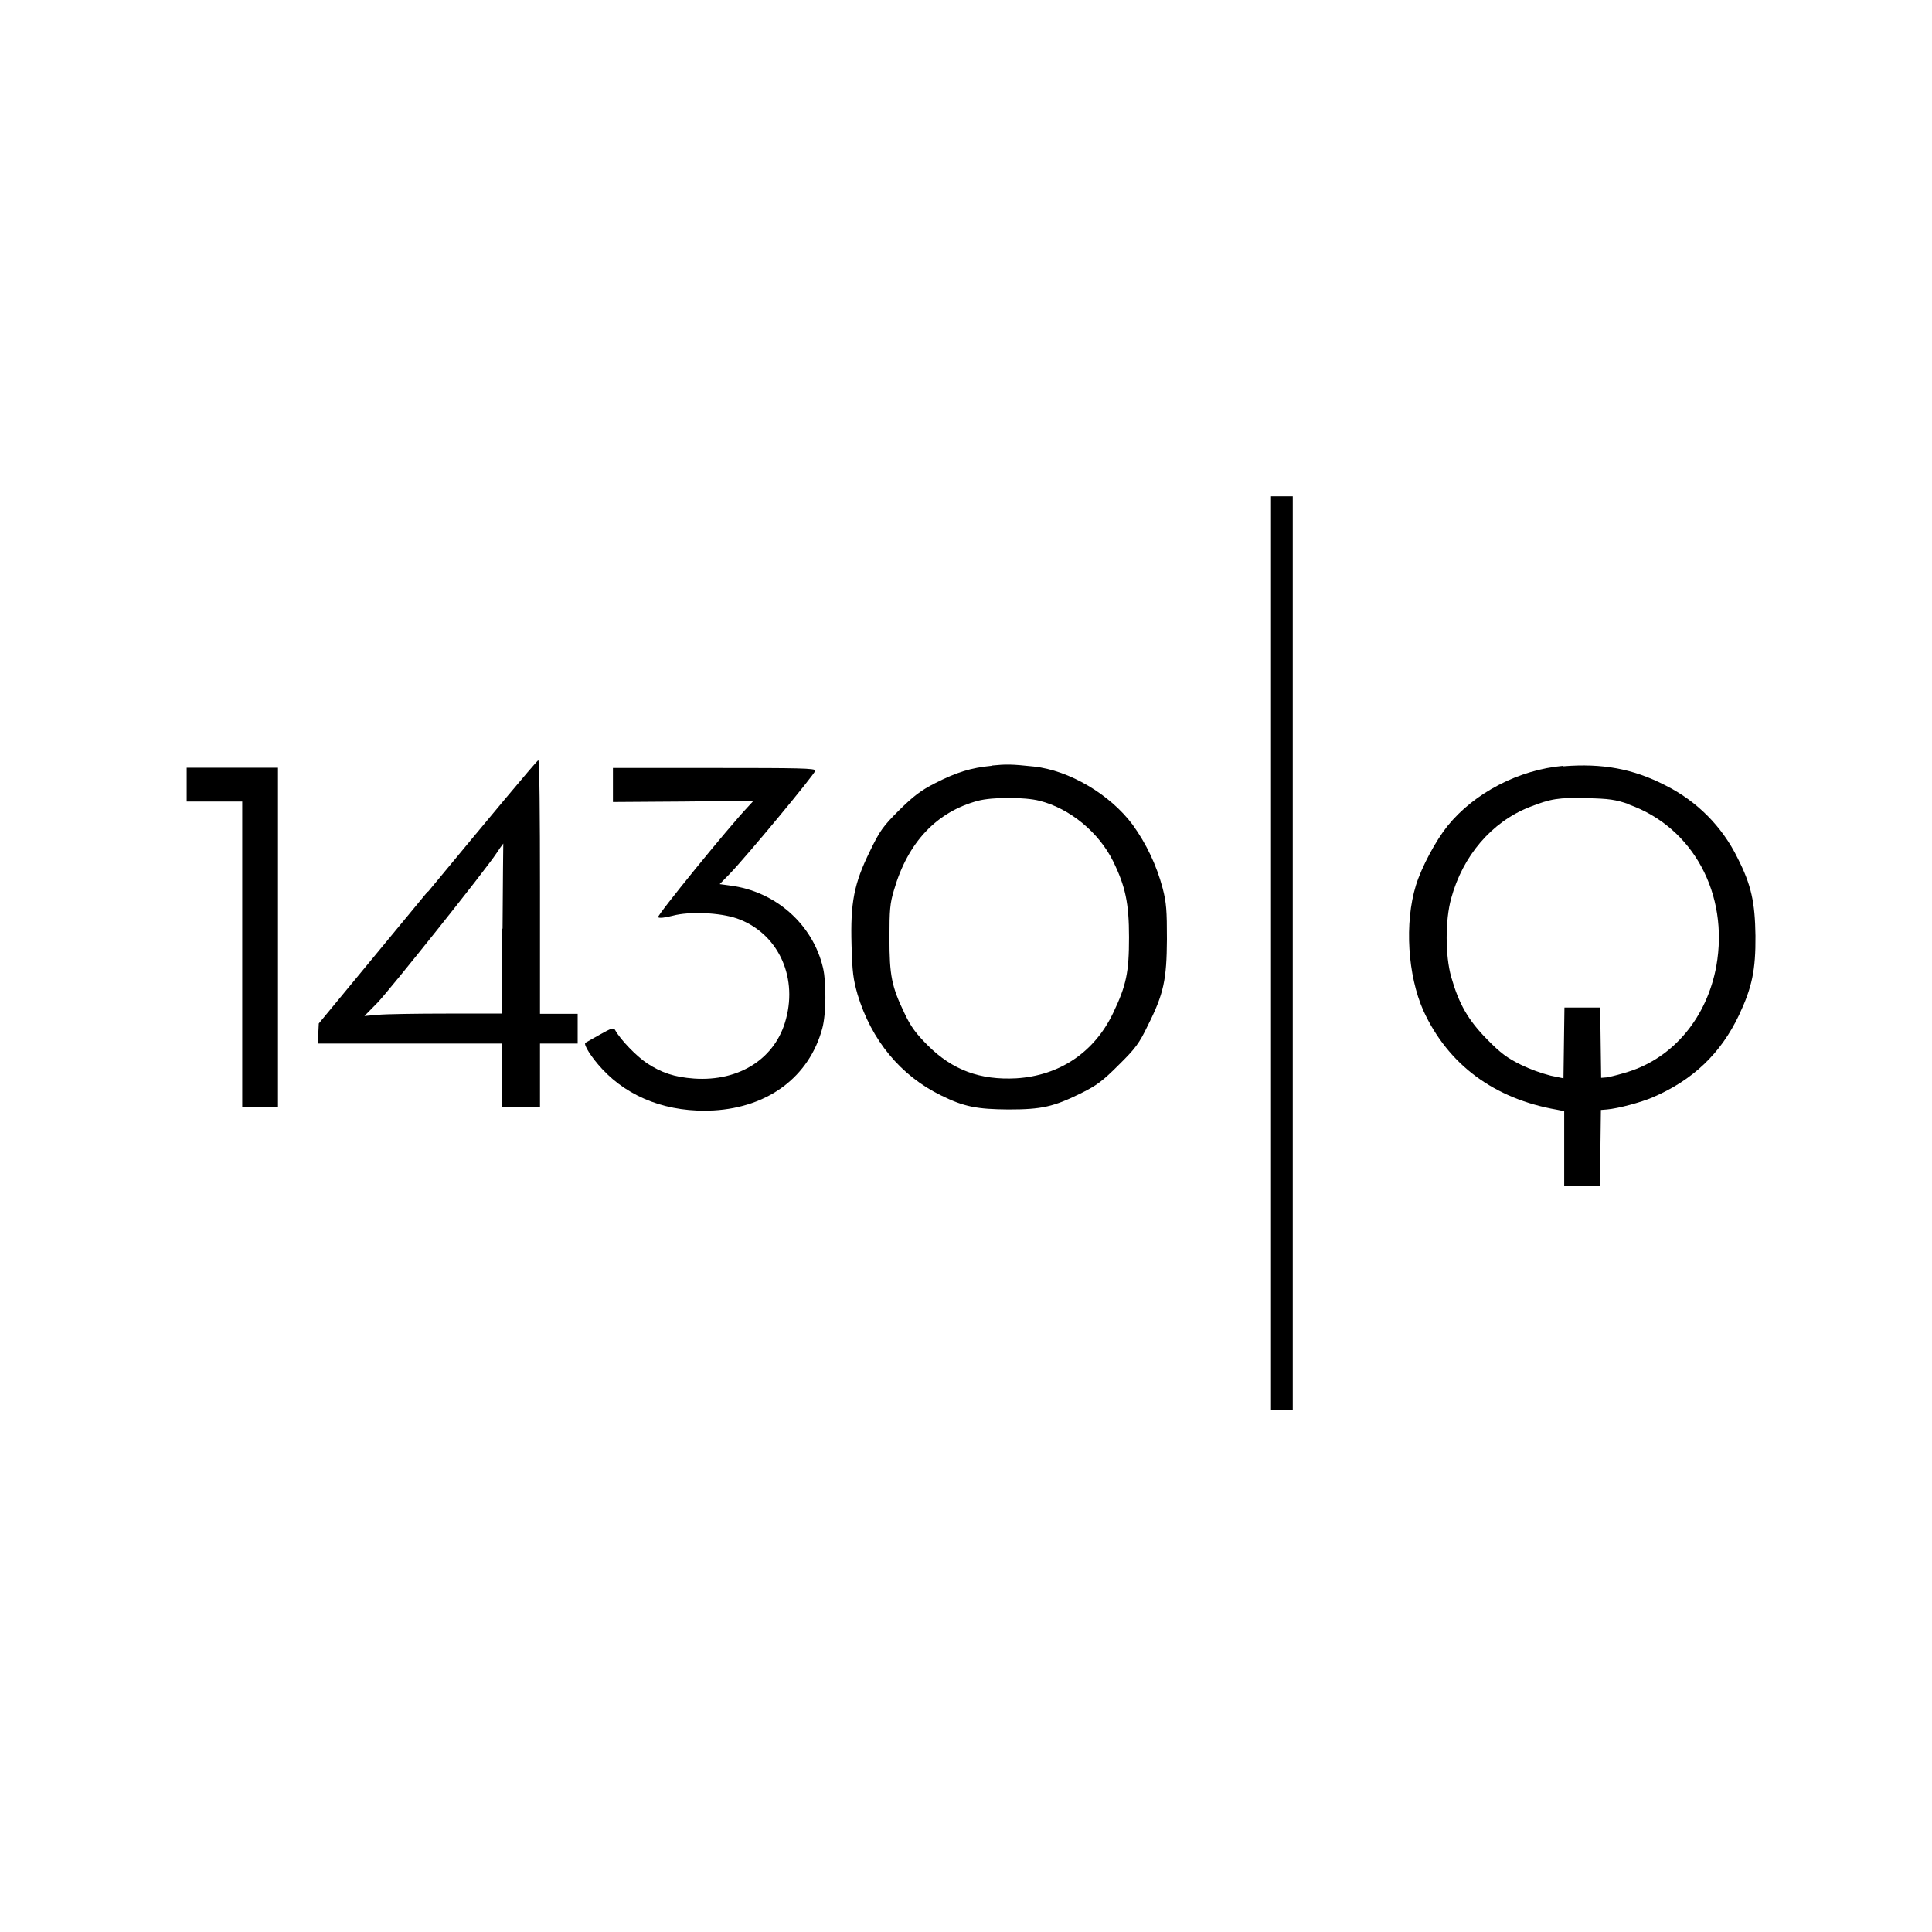
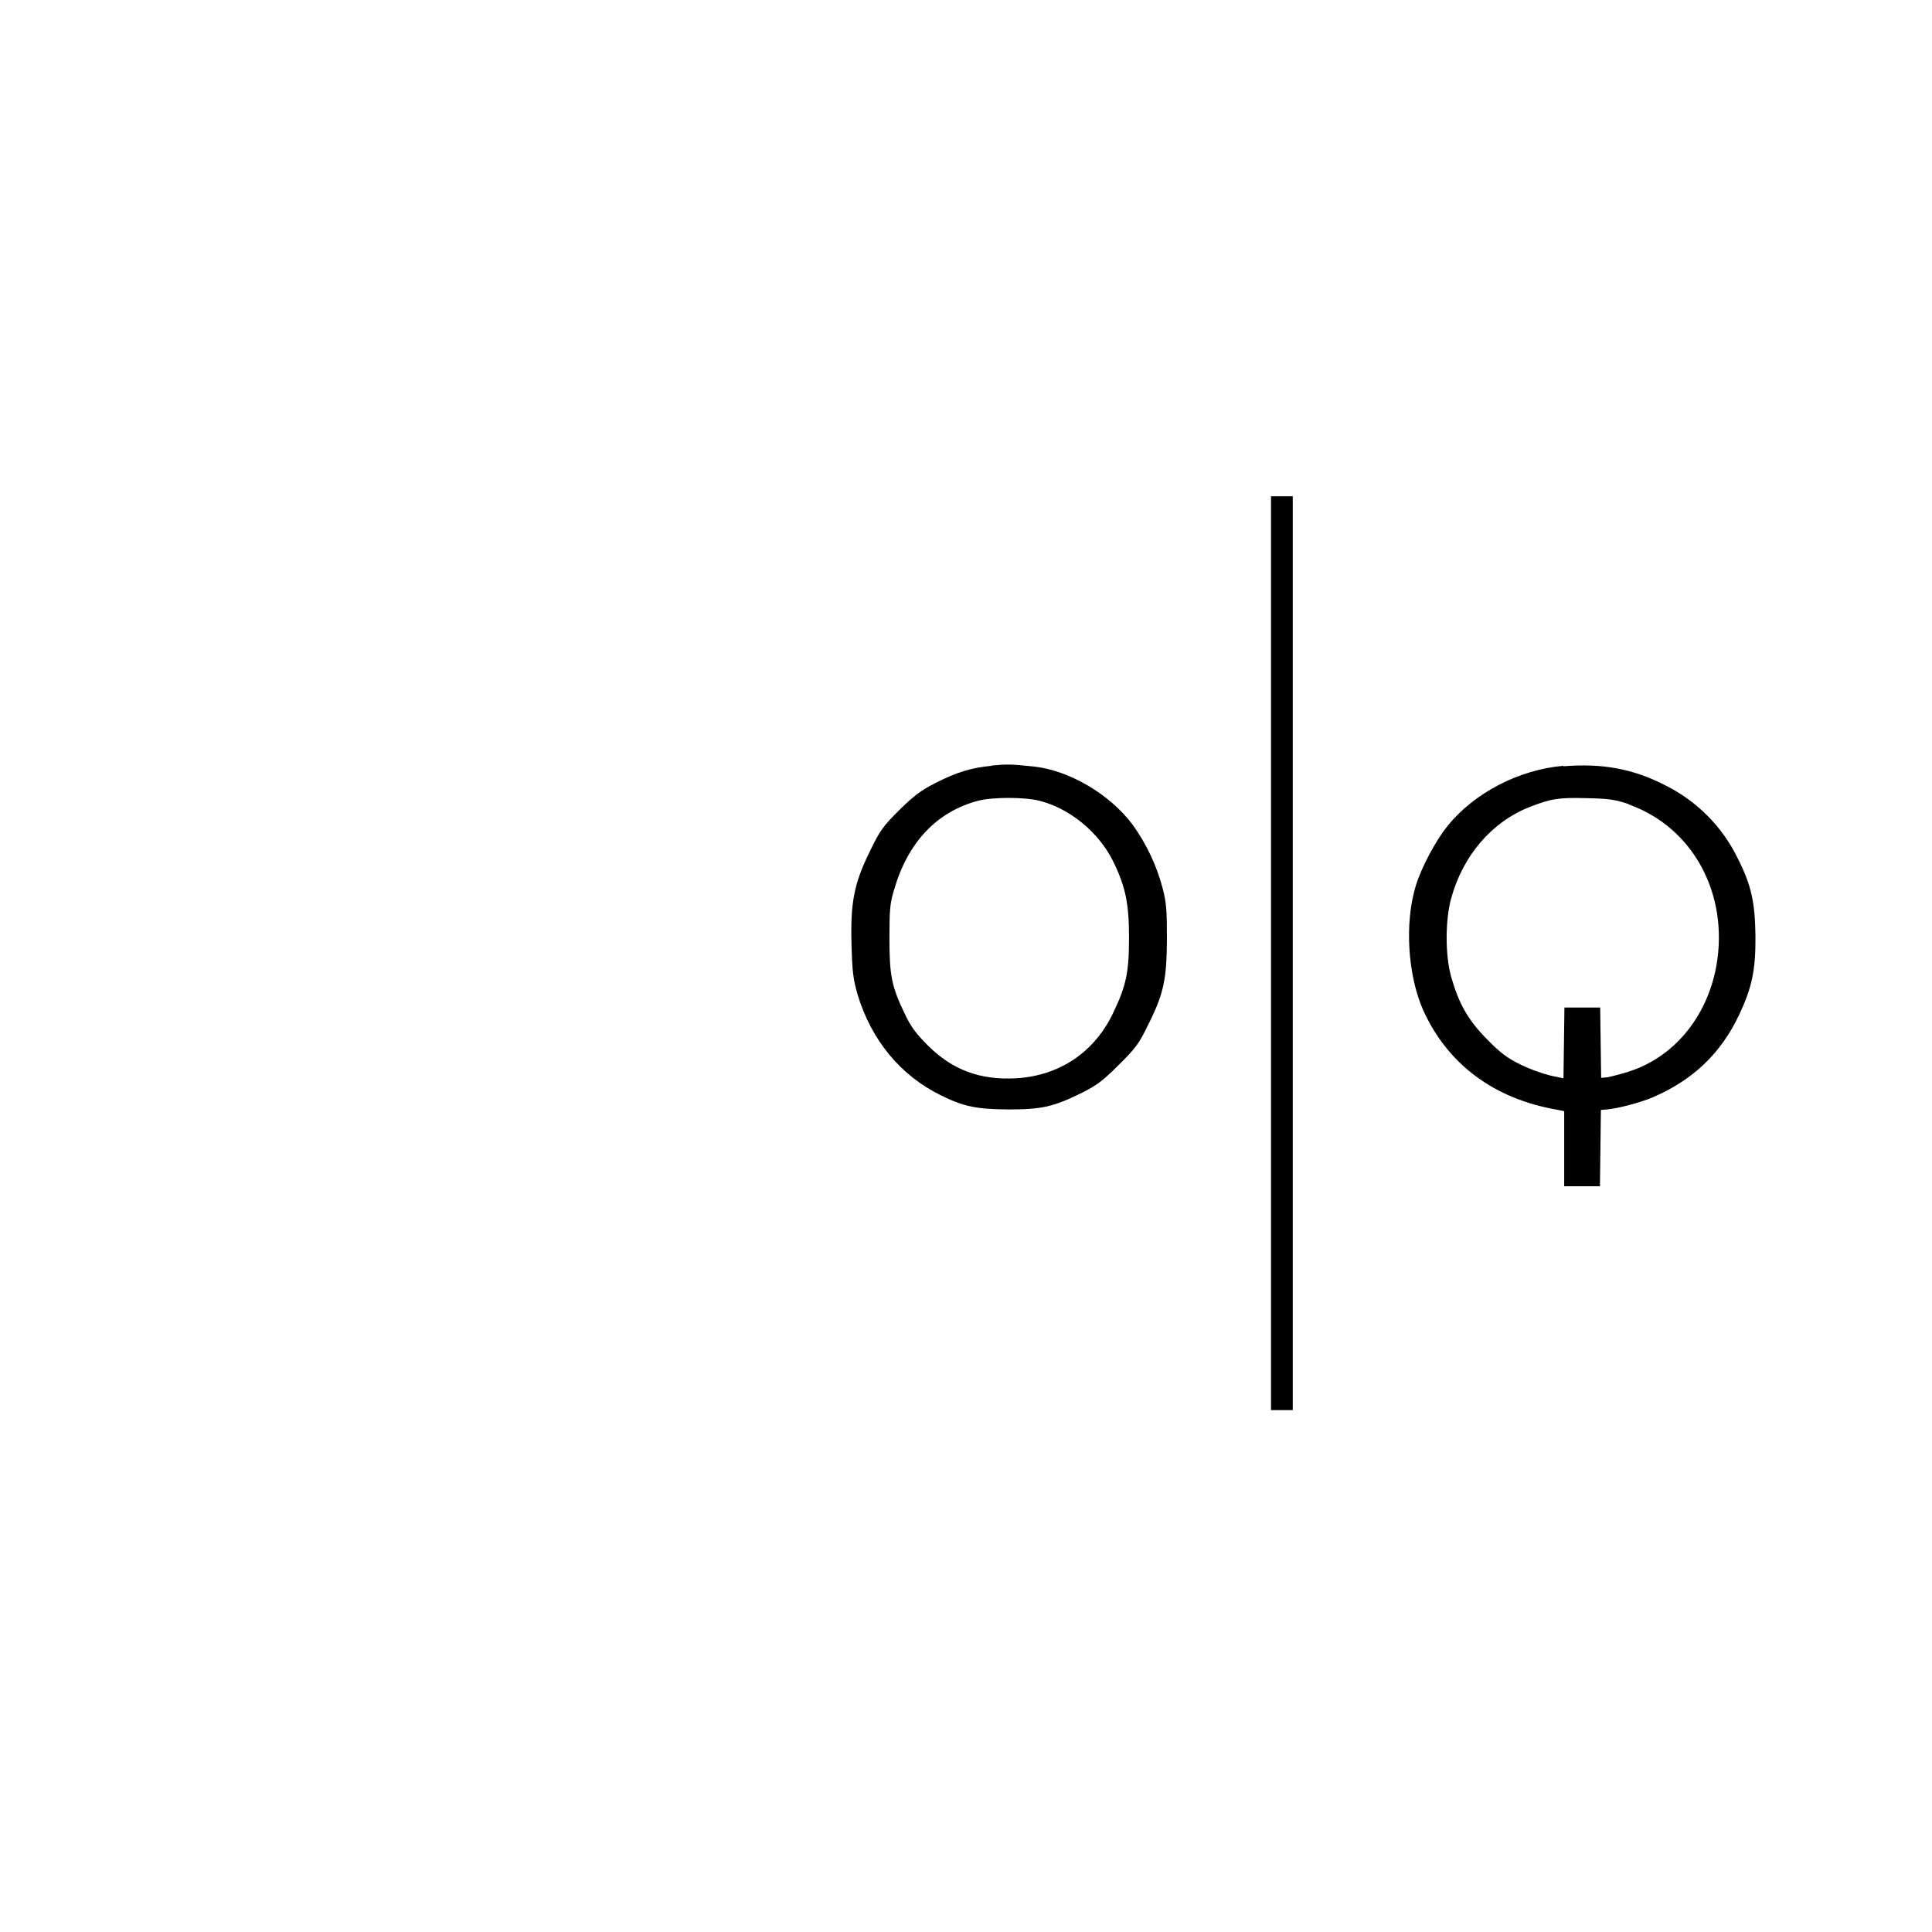
<svg xmlns="http://www.w3.org/2000/svg" id="logos" viewBox="0 0 80 80">
  <defs>
    <style>
      .cls-1 {
        fill: #fff;
      }
    </style>
  </defs>
-   <rect class="cls-1" width="80" height="80" />
  <g>
    <path d="M52.63,39.47v18.92h.9V20.55h-.9v18.92Z" />
-     <path d="M17.71,36.92l-4.51,5.46-.02.41-.02.42h7.64v2.63h1.56v-2.63h1.56v-1.23h-1.56v-5.25c0-2.89-.02-5.25-.07-5.25s-2.09,2.45-4.57,5.45ZM20.8,38.46l-.03,3.51h-2.27c-1.25,0-2.52.02-2.84.05l-.57.05.55-.56c.53-.56,4.44-5.45,4.94-6.21.08-.13.17-.25.26-.37,0,0-.02,1.59-.03,3.52h0Z" />
    <path d="M41.06,31.71c-.85.08-1.46.27-2.34.72-.59.3-.89.53-1.49,1.12-.67.67-.8.85-1.21,1.7-.66,1.34-.81,2.13-.76,3.88.03,1.12.07,1.42.25,2.05.57,1.89,1.78,3.36,3.46,4.18.95.47,1.49.57,2.79.58,1.37,0,1.86-.11,3-.67.66-.33.9-.51,1.56-1.17.69-.68.85-.89,1.21-1.64.66-1.31.78-1.9.79-3.57,0-1.18-.02-1.51-.18-2.12-.25-.94-.67-1.83-1.24-2.62-.94-1.26-2.62-2.25-4.09-2.41-.94-.1-1.14-.1-1.75-.04h0ZM43.05,33.16c1.26.32,2.45,1.31,3.04,2.5.51,1.04.66,1.74.66,3.15,0,1.45-.11,1.99-.66,3.14-.78,1.63-2.22,2.59-4.01,2.7-1.49.08-2.64-.34-3.66-1.36-.49-.49-.7-.77-.96-1.32-.54-1.12-.63-1.57-.63-3.12,0-1.17.02-1.44.19-2,.57-1.97,1.76-3.23,3.47-3.69.6-.16,1.94-.16,2.56,0h0Z" />
    <path d="M64.74,31.71c-1.85.16-3.69,1.12-4.8,2.49-.49.61-1.07,1.69-1.31,2.46-.48,1.56-.34,3.73.31,5.19,1.02,2.23,2.93,3.65,5.53,4.1l.3.06v3.11h1.48l.02-1.58.02-1.58.25-.02c.46-.04,1.4-.29,1.89-.5,1.66-.71,2.82-1.81,3.58-3.41.54-1.15.69-1.86.68-3.28-.02-1.39-.17-2.1-.74-3.22-.64-1.31-1.69-2.36-2.99-3.01-1.34-.69-2.61-.92-4.23-.79ZM67.44,33.31c2.66.94,4.16,3.71,3.63,6.69-.39,2.13-1.77,3.79-3.65,4.38-.29.09-.58.17-.87.23l-.25.02-.02-1.46-.02-1.45h-1.48l-.02,1.46-.02,1.47-.53-.11c-.42-.11-.84-.26-1.23-.45-.57-.28-.84-.48-1.4-1.05-.79-.8-1.17-1.47-1.49-2.59-.25-.89-.25-2.35,0-3.25.48-1.76,1.67-3.16,3.24-3.78.89-.35,1.21-.4,2.36-.37.95.02,1.2.06,1.76.25h0Z" />
-     <path d="M7.73,32.49v.7h2.3v12.64h1.48v-14.04h-3.78v.7Z" />
-     <path d="M25.38,32.5v.71l2.91-.02,2.91-.03-.23.25c-.84.89-3.78,4.51-3.72,4.57.05.05.28.02.6-.06.7-.19,1.96-.13,2.66.11,1.66.58,2.52,2.34,2.04,4.15-.42,1.64-1.93,2.61-3.81,2.48-.82-.06-1.35-.24-1.96-.64-.44-.3-1.09-.97-1.31-1.37-.06-.11-.15-.08-.63.19-.31.17-.58.33-.6.34-.09.07.26.62.69,1.08,1.12,1.21,2.76,1.82,4.62,1.72,2.27-.13,3.96-1.4,4.5-3.4.16-.59.17-1.9.03-2.5-.42-1.8-1.96-3.17-3.84-3.41l-.44-.06.41-.42c.68-.7,3.55-4.16,3.55-4.28,0-.1-.64-.11-4.19-.11h-4.19v.71Z" />
  </g>
</svg>